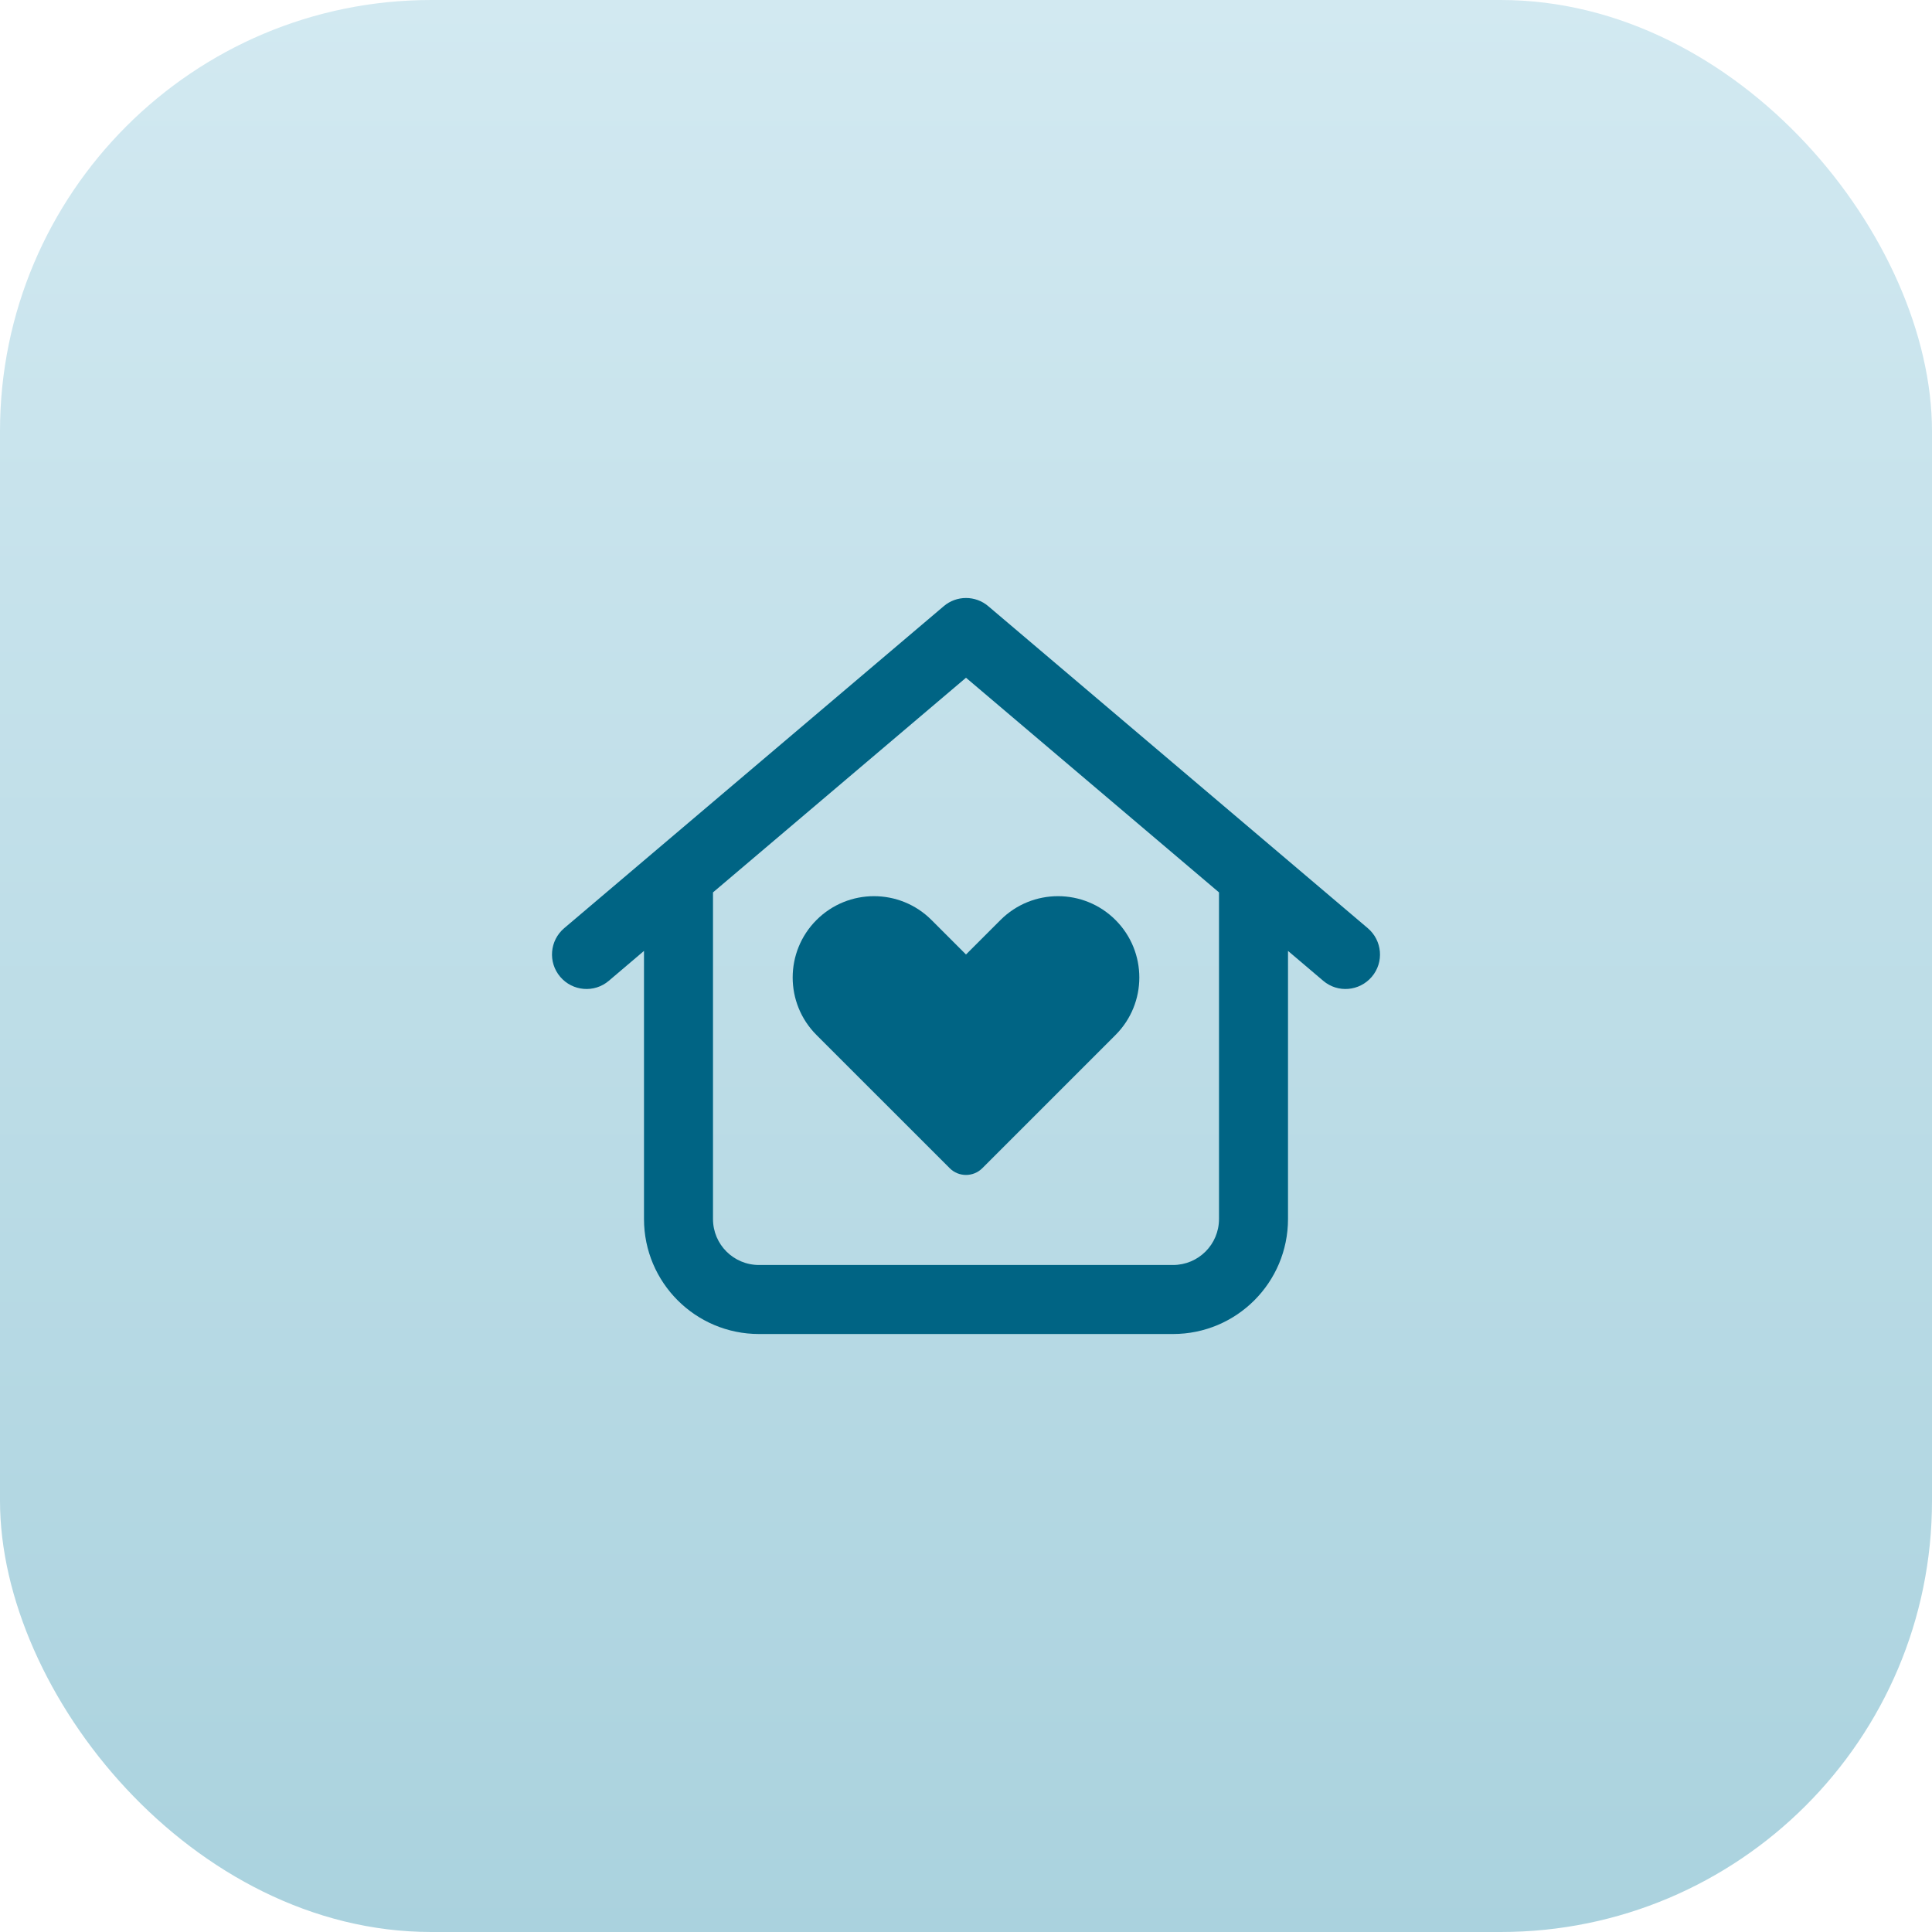
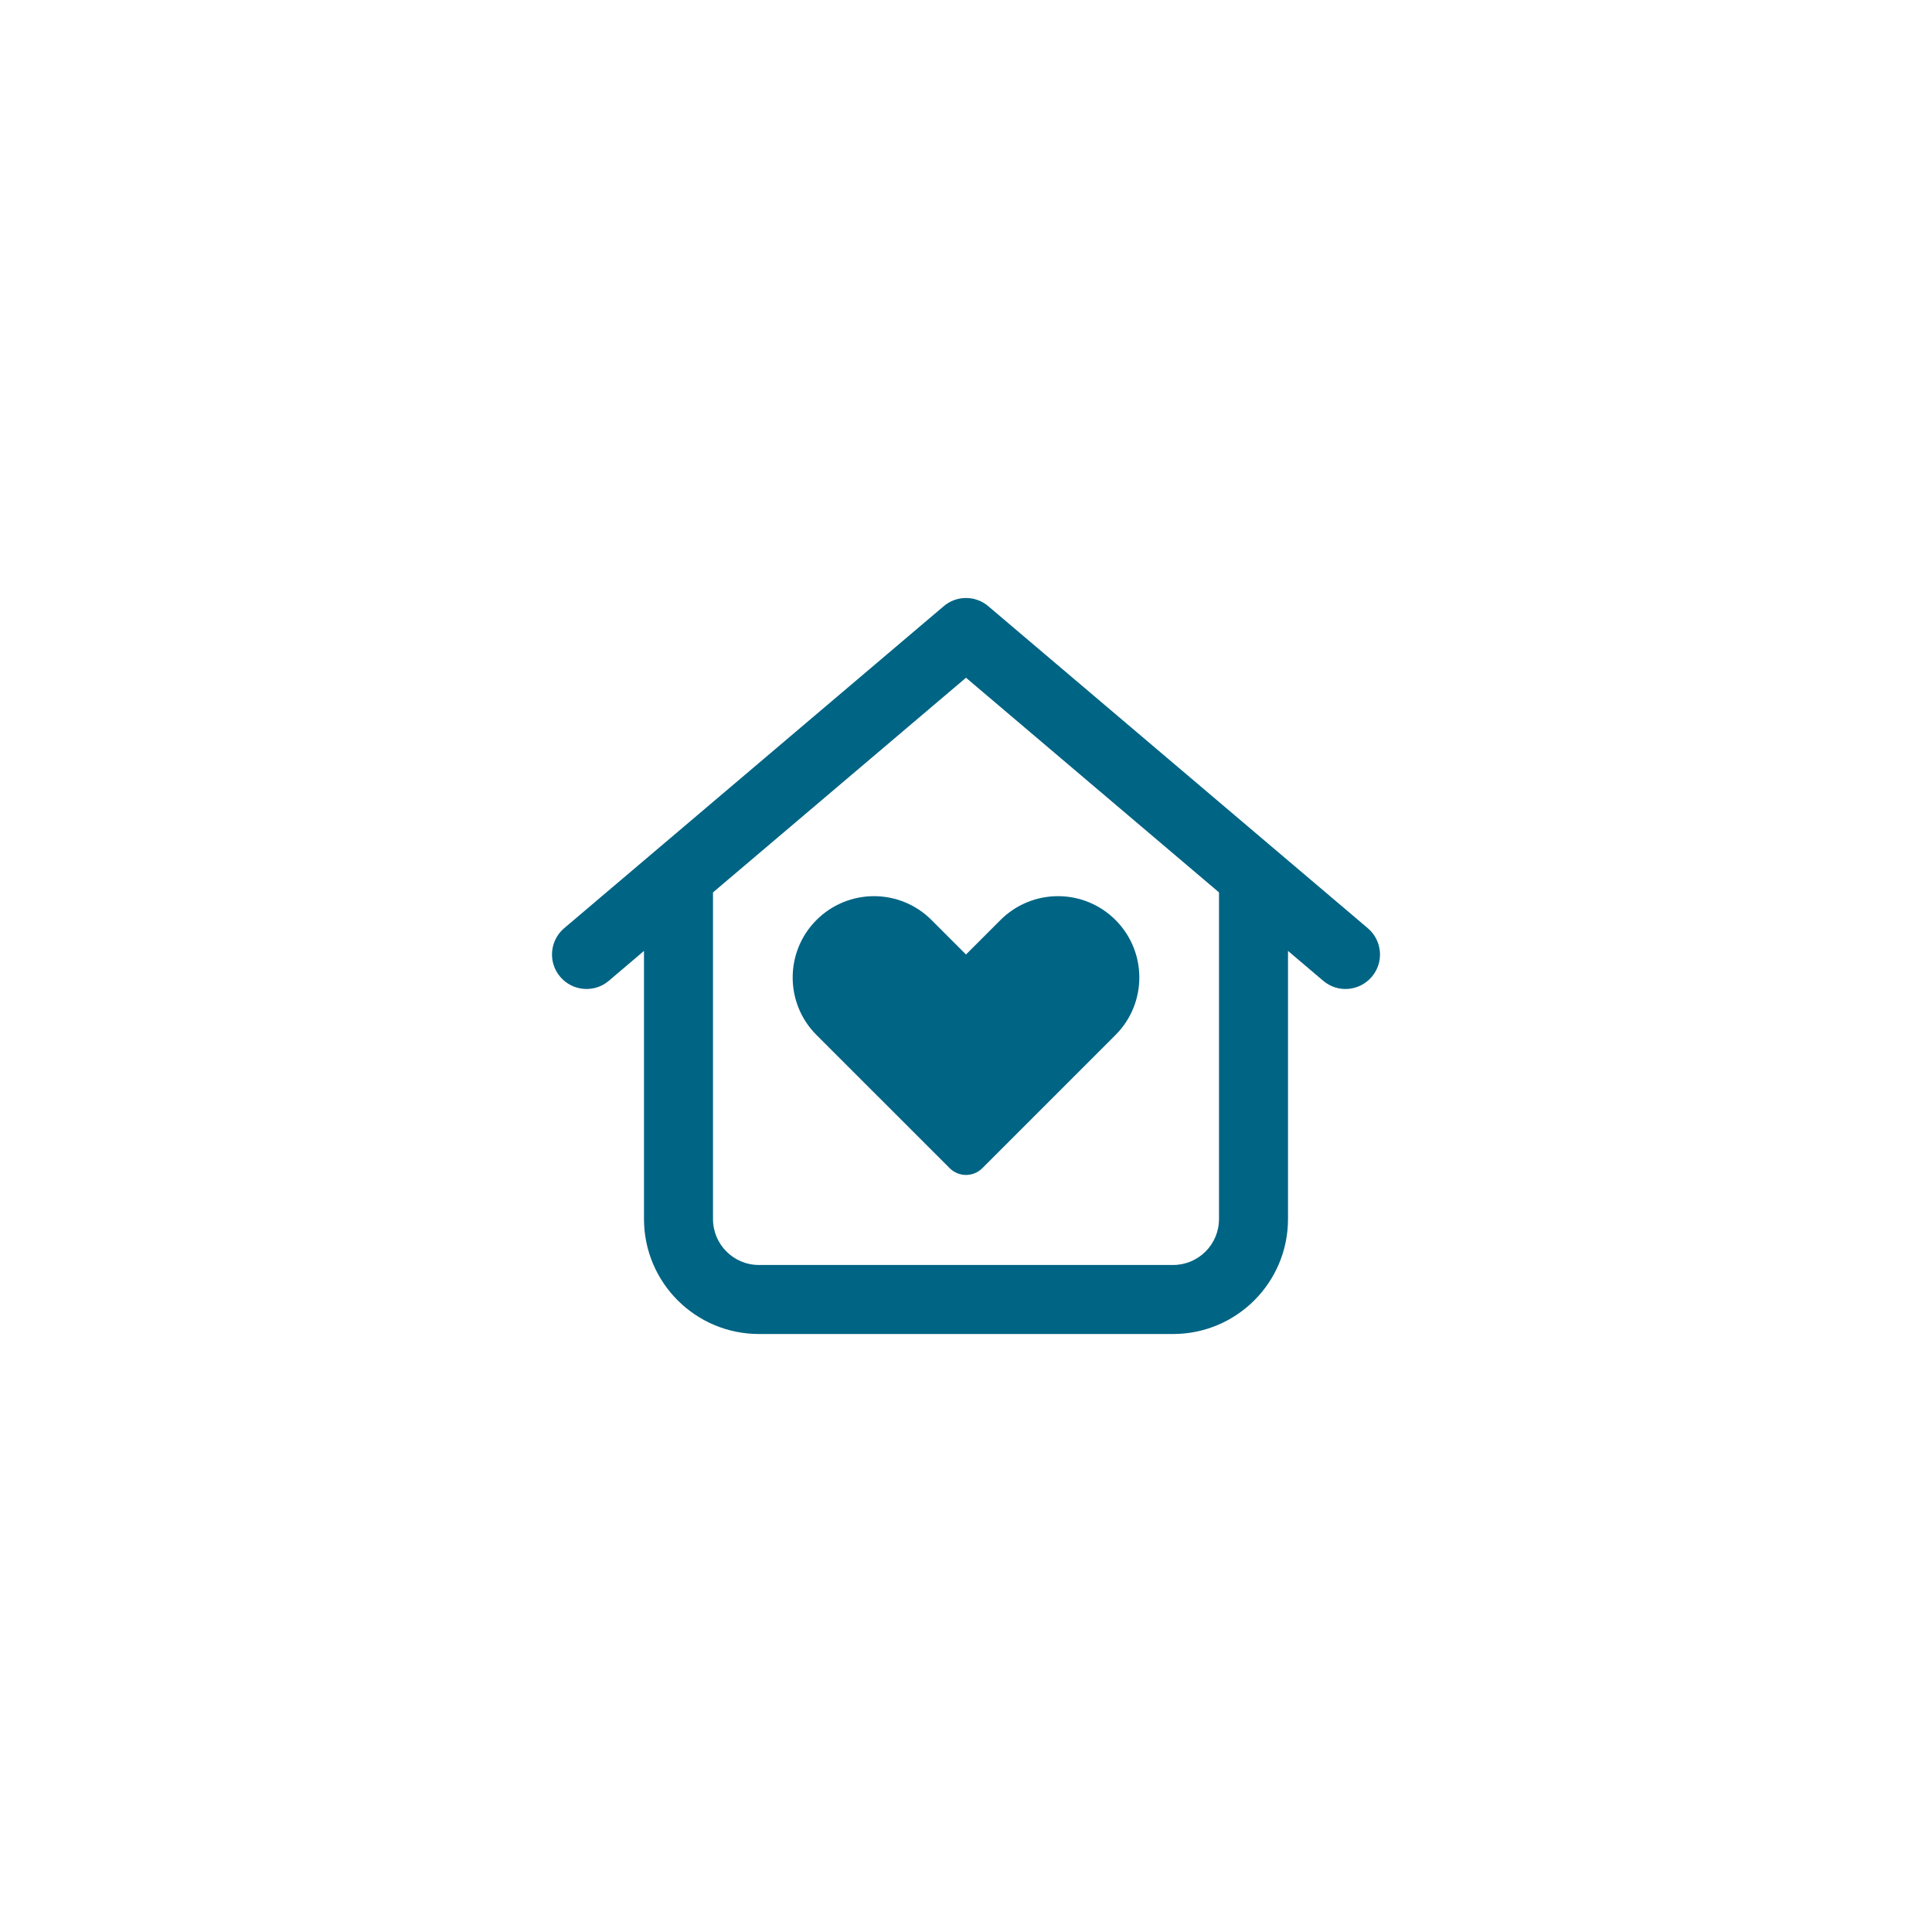
<svg xmlns="http://www.w3.org/2000/svg" width="112" height="112" viewBox="0 0 112 112" fill="none">
-   <rect width="112" height="112" rx="25" fill="url(#paint0_linear_246_365)" />
  <path d="M55.059 67.725L47.333 60C45.492 58.158 45.492 55.175 47.333 53.333C49.175 51.492 52.158 51.492 54 53.333L56 55.333L58 53.333C59.842 51.492 62.825 51.492 64.667 53.333C66.508 55.175 66.508 58.158 64.667 60L56.942 67.725C56.425 68.242 55.575 68.242 55.059 67.725ZM79.292 53.808C80.134 54.525 80.242 55.783 79.525 56.625C78.809 57.467 77.55 57.575 76.709 56.858L74.667 55.125V70.667C74.667 74.35 71.684 77.334 68 77.334H44C40.318 77.334 37.333 74.35 37.333 70.667V55.125L35.294 56.858C34.452 57.575 33.19 57.467 32.475 56.625C31.76 55.783 31.864 54.525 32.706 53.808L54.709 35.142C55.45 34.508 56.55 34.508 57.292 35.142L79.292 53.808ZM44 73.333H68C69.475 73.333 70.667 72.142 70.667 70.667V51.733L56 39.289L41.333 51.733V70.667C41.333 72.142 42.525 73.333 44 73.333Z" fill="#006484" />
  <defs>
    <linearGradient id="paint0_linear_246_365" x1="56" y1="0" x2="56" y2="112" gradientUnits="userSpaceOnUse">
      <stop stop-color="#D2E9F1" />
      <stop offset="1" stop-color="#AAD2DE" />
    </linearGradient>
  </defs>
</svg>